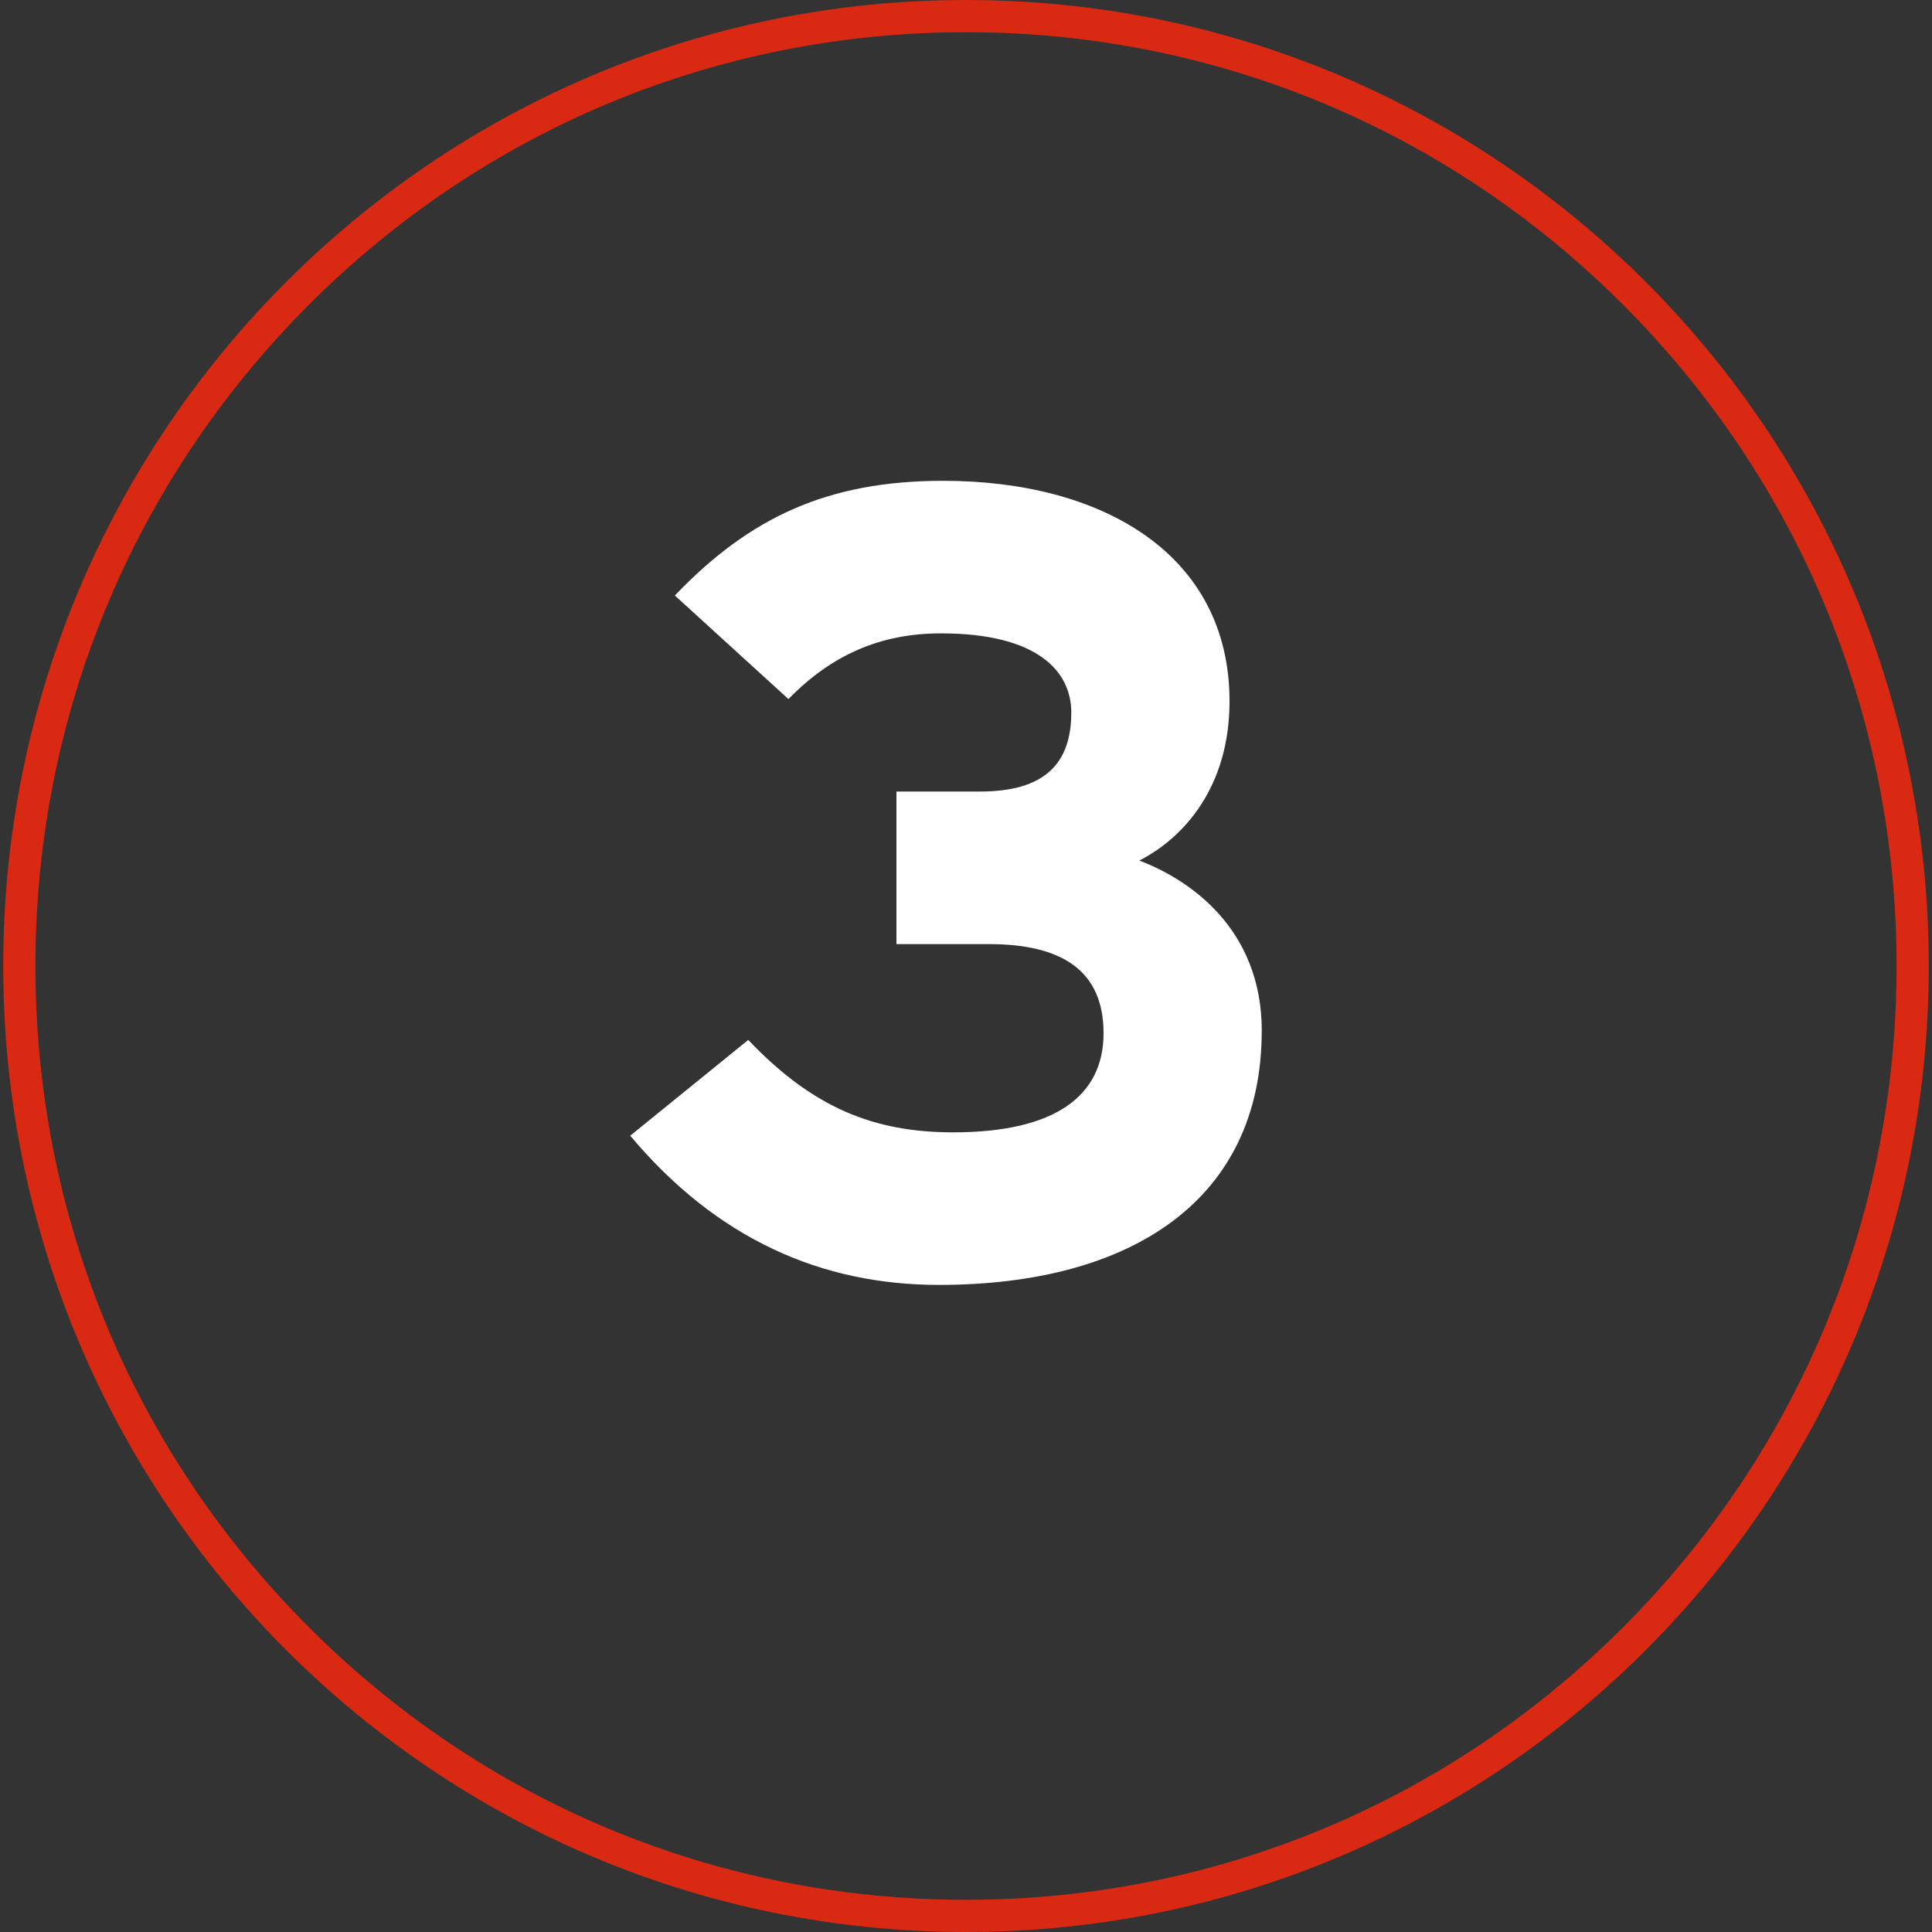
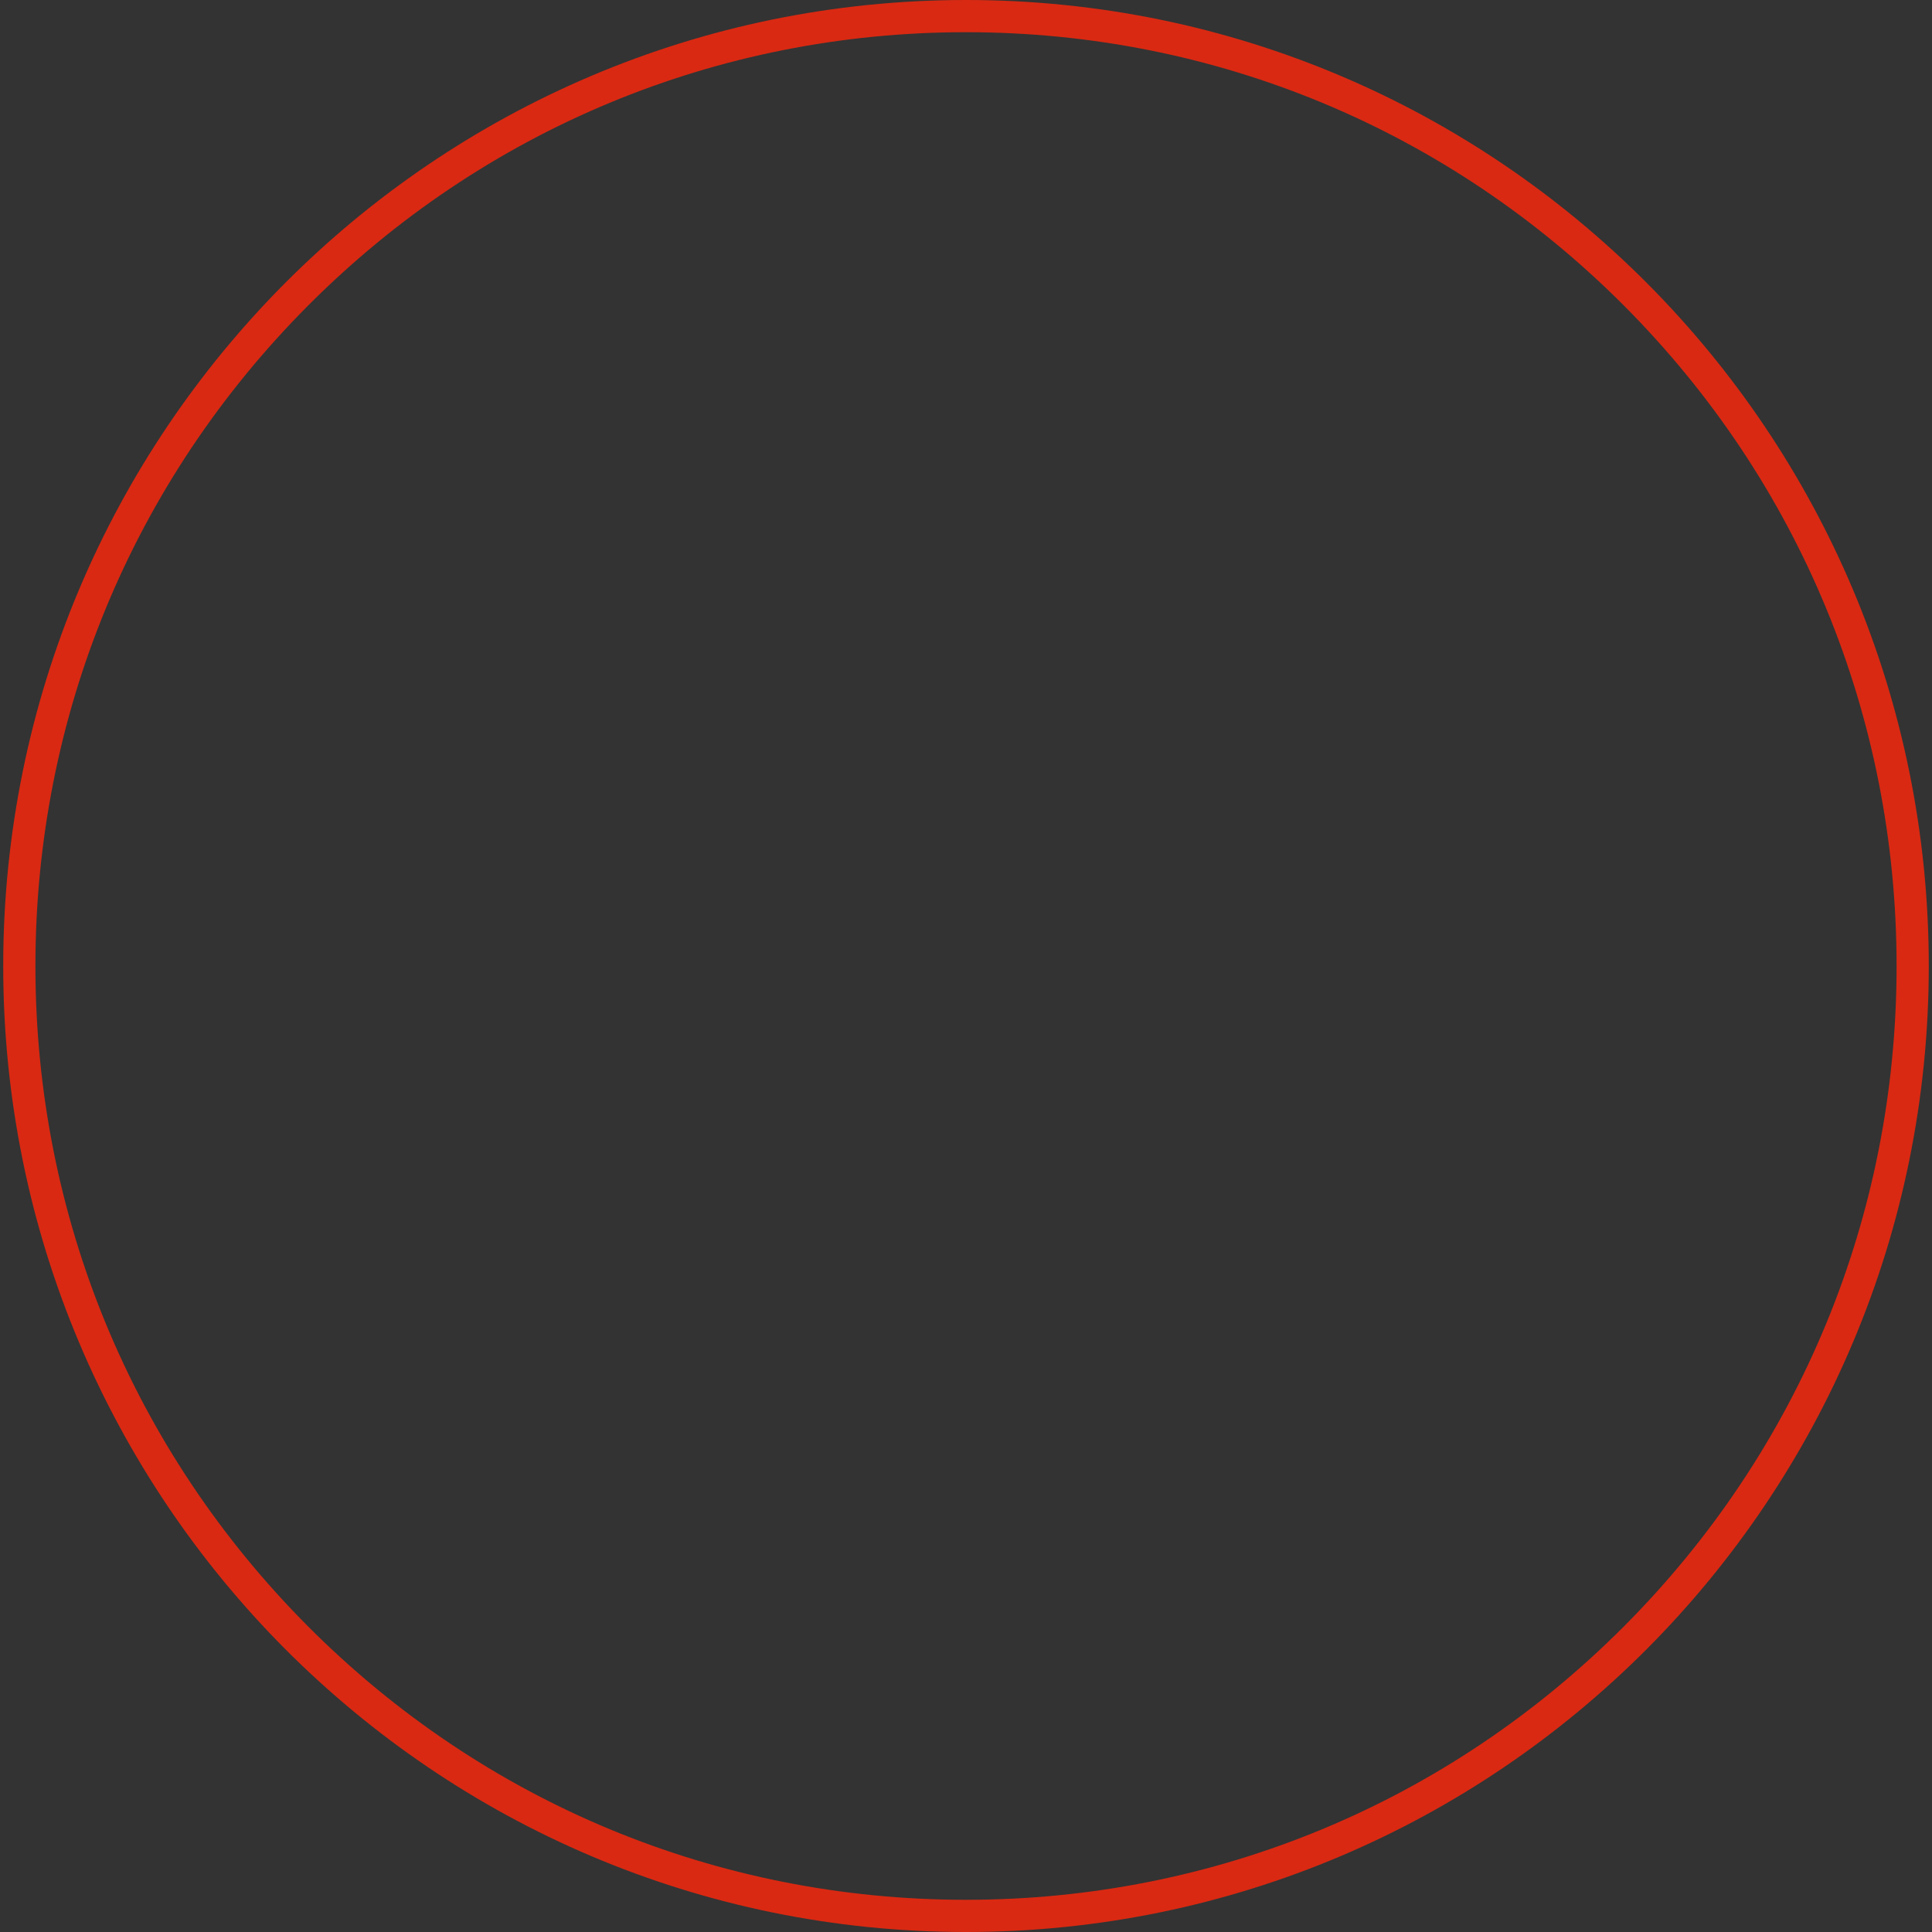
<svg xmlns="http://www.w3.org/2000/svg" id="Layer_1" width="300" height="300" viewBox="0 0 300 300">
  <rect x="0" y="0" width="300" height="300" fill="#333333" stroke="none" />
  <defs>
    <style>.cls-1{fill:#fff;}.cls-2{fill:#d92912;}</style>
  </defs>
  <path class="cls-2" d="M150,5c38.59,0,74.88,15.08,102.17,42.46,27.3,27.39,42.33,63.8,42.33,102.54s-15.03,75.15-42.33,102.54c-27.29,27.38-63.58,42.46-102.17,42.46s-74.88-15.08-102.17-42.46C20.53,225.15,5.5,188.73,5.5,150S20.53,74.85,47.83,47.46C75.12,20.08,111.41,5,150,5m0-5C67.43,0,.5,67.16,.5,150s66.93,150,149.5,150,149.5-67.16,149.5-150S232.57,0,150,0h0Z" />
  <g id="_">
-     <path class="cls-1" d="M195.92,160.09c0,26.11-20.06,39.43-50.15,39.43-18.16,0-34.42-7.09-47.91-23.17l18.33-14.87c10.03,10.55,19.54,14.35,31.82,14.35,15.91,0,23.35-5.71,23.35-15.39s-6.4-13.84-17.81-13.84h-14.35v-23.69h12.97c10.03,0,14.18-4.32,14.18-12.28,0-6.23-5.02-12.28-20.23-12.28-9.34,0-16.95,3.29-23.69,10.2l-17.64-16.08c11.59-12.11,23.69-17.81,41.68-17.81,24.73,0,44.45,11.41,44.45,34.24,0,13.14-6.92,21.1-14.01,24.73,7.78,2.94,19.02,10.55,19.02,26.46Z" />
-   </g>
+     </g>
</svg>